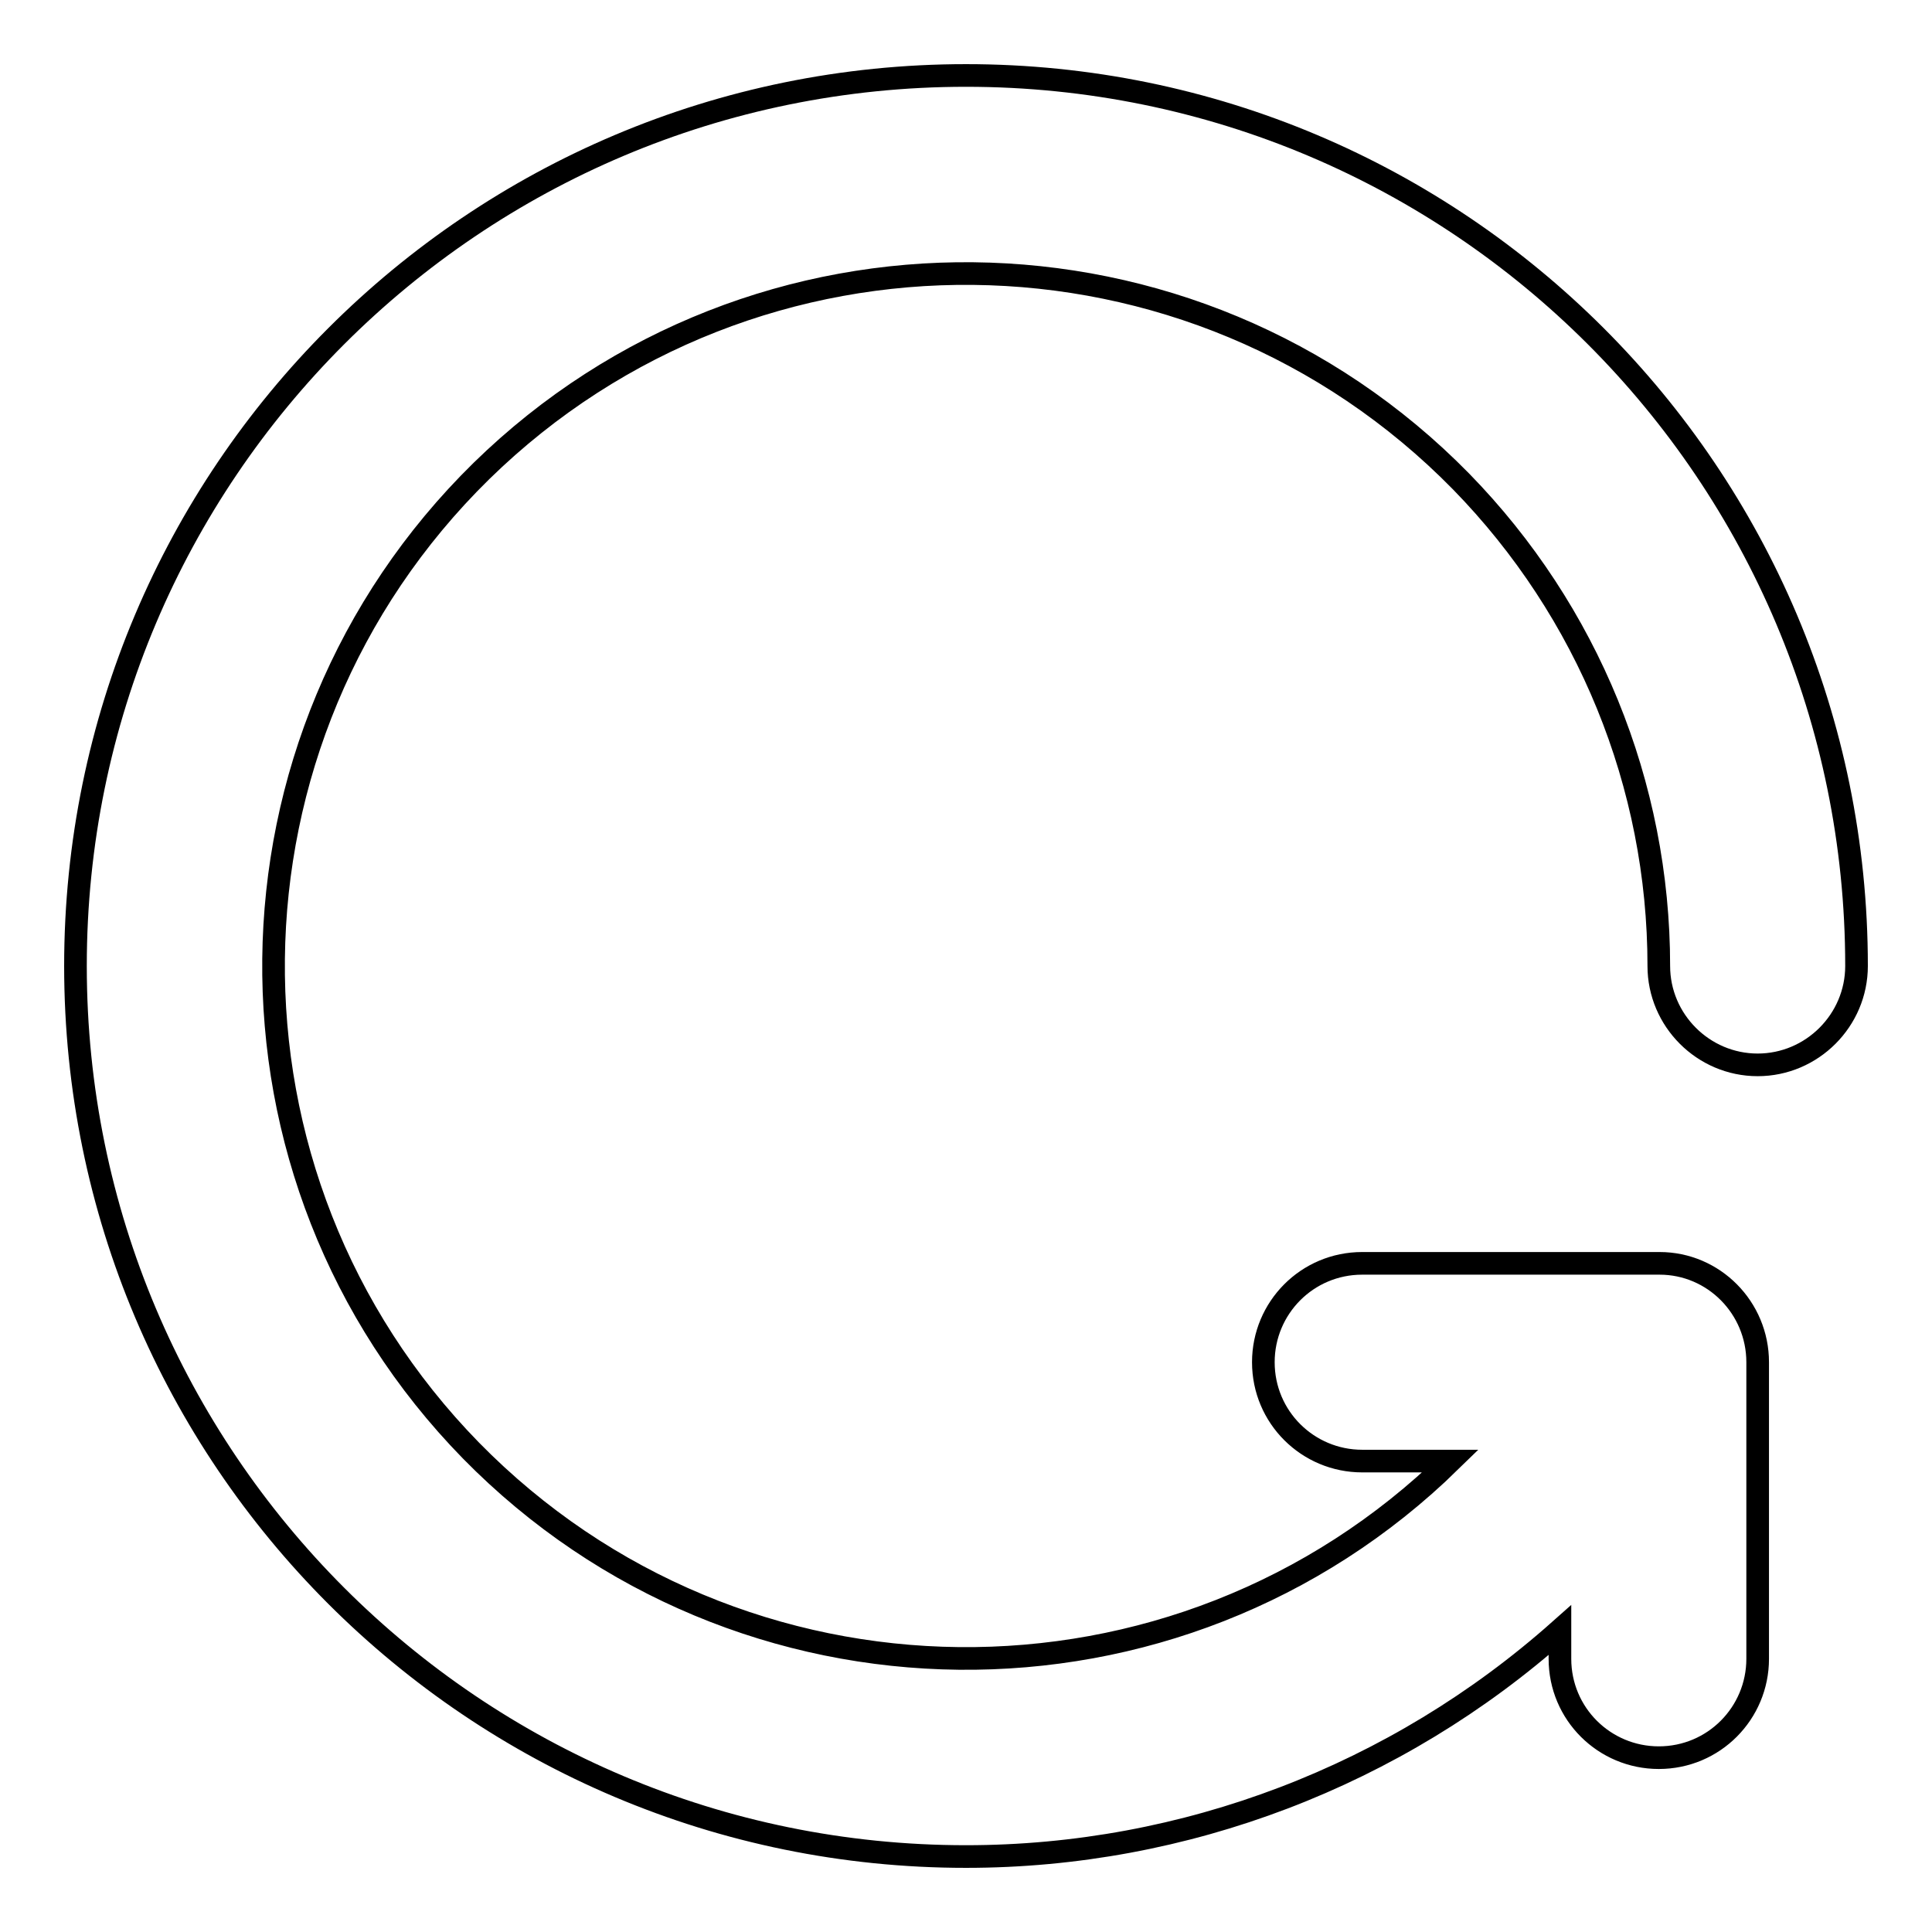
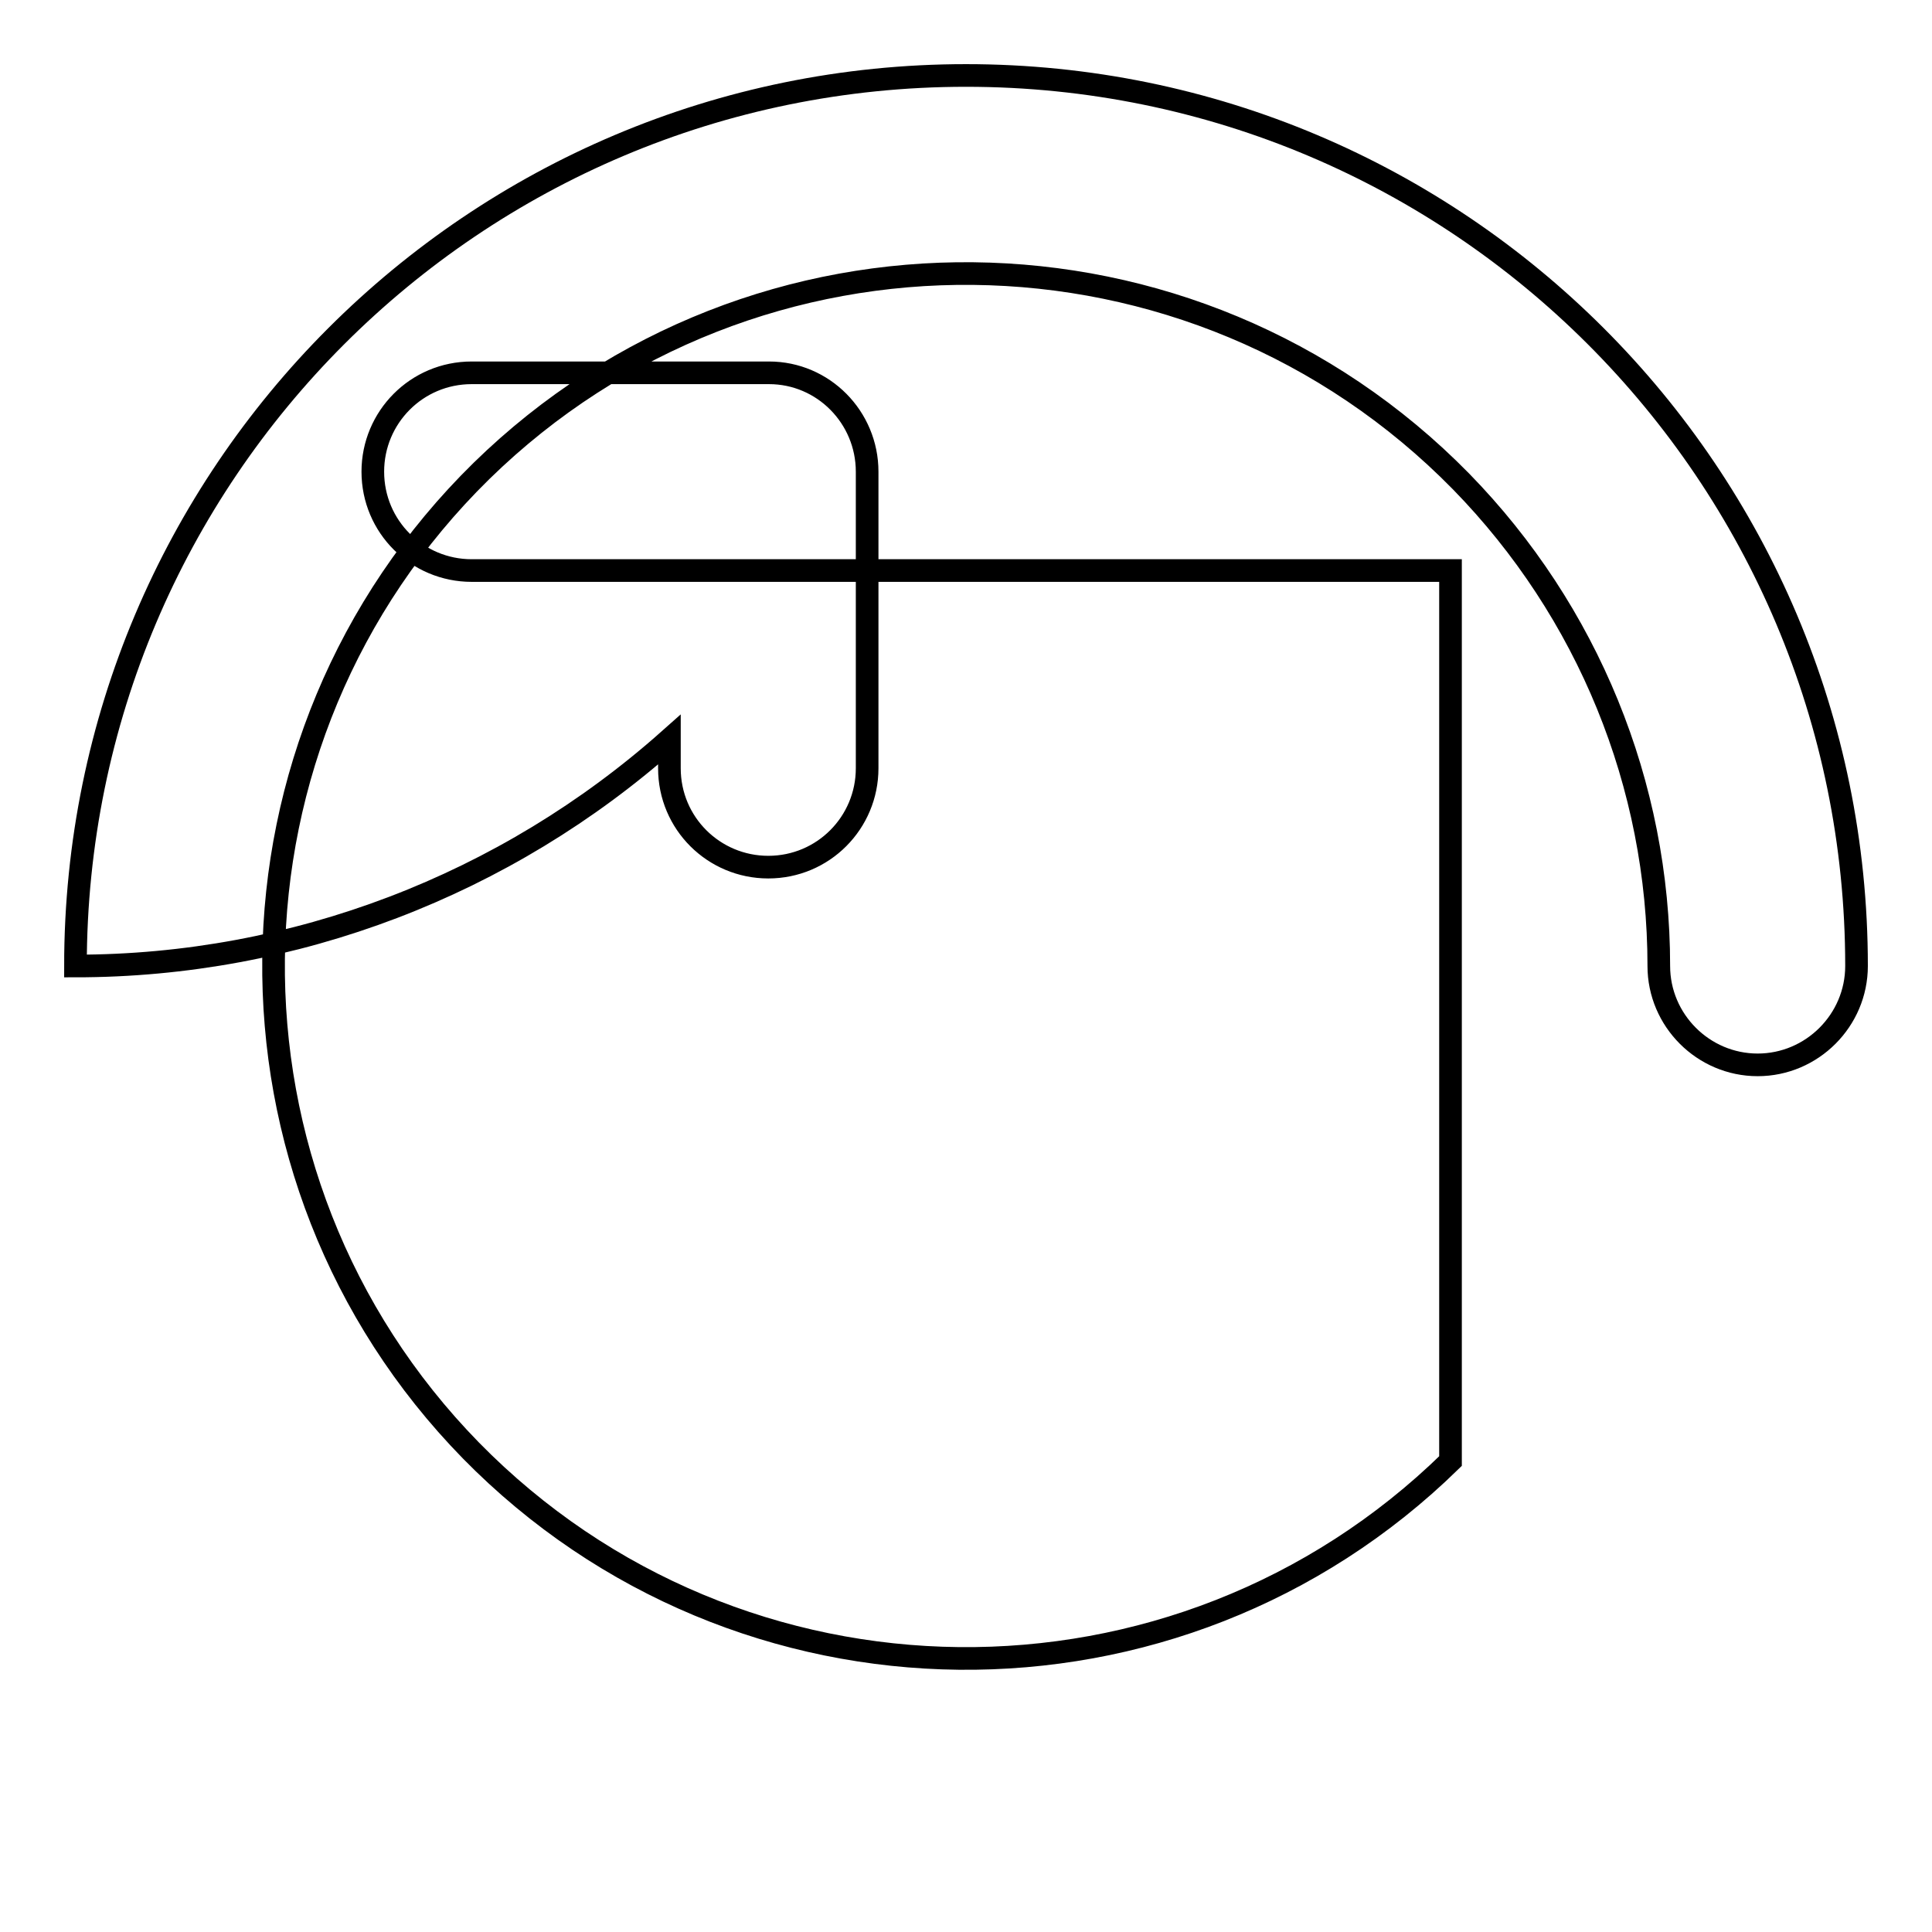
<svg xmlns="http://www.w3.org/2000/svg" version="1.1" x="0px" y="0px" viewBox="0 0 256 256" enable-background="new 0 0 256 256" xml:space="preserve">
  <g>
-     <path stroke-width="3" fill-opacity="0" stroke="#000000" d="M192.2,193.6C156,229,97.9,228.4,62.4,192.2C27,156,27.6,97.9,63.8,62.4C100,27,158.1,27.6,193.6,63.8 c16.8,17.2,26.2,40.2,26.2,64.2c0,7.2,5.9,13.1,13.1,13.1c7.2,0,13.1-5.9,13.1-13.1c0-65.2-52.8-118-118-118 C62.8,10,10,62.8,10,128c0,65.2,52.8,118,118,118c29,0,57-10.7,78.7-30v3.8c0,7.3,5.9,13.1,13.1,13.1c7.3,0,13.1-5.9,13.1-13.1 v-39.3c0-7.2-5.8-13.1-13-13.1c0,0-0.1,0-0.1,0h-39.3c-7.3,0-13.1,5.9-13.1,13.1c0,7.3,5.9,13.1,13.1,13.1H192.2L192.2,193.6z" />
+     <path stroke-width="3" fill-opacity="0" stroke="#000000" d="M192.2,193.6C156,229,97.9,228.4,62.4,192.2C27,156,27.6,97.9,63.8,62.4C100,27,158.1,27.6,193.6,63.8 c16.8,17.2,26.2,40.2,26.2,64.2c0,7.2,5.9,13.1,13.1,13.1c7.2,0,13.1-5.9,13.1-13.1c0-65.2-52.8-118-118-118 C62.8,10,10,62.8,10,128c29,0,57-10.7,78.7-30v3.8c0,7.3,5.9,13.1,13.1,13.1c7.3,0,13.1-5.9,13.1-13.1 v-39.3c0-7.2-5.8-13.1-13-13.1c0,0-0.1,0-0.1,0h-39.3c-7.3,0-13.1,5.9-13.1,13.1c0,7.3,5.9,13.1,13.1,13.1H192.2L192.2,193.6z" />
  </g>
</svg>